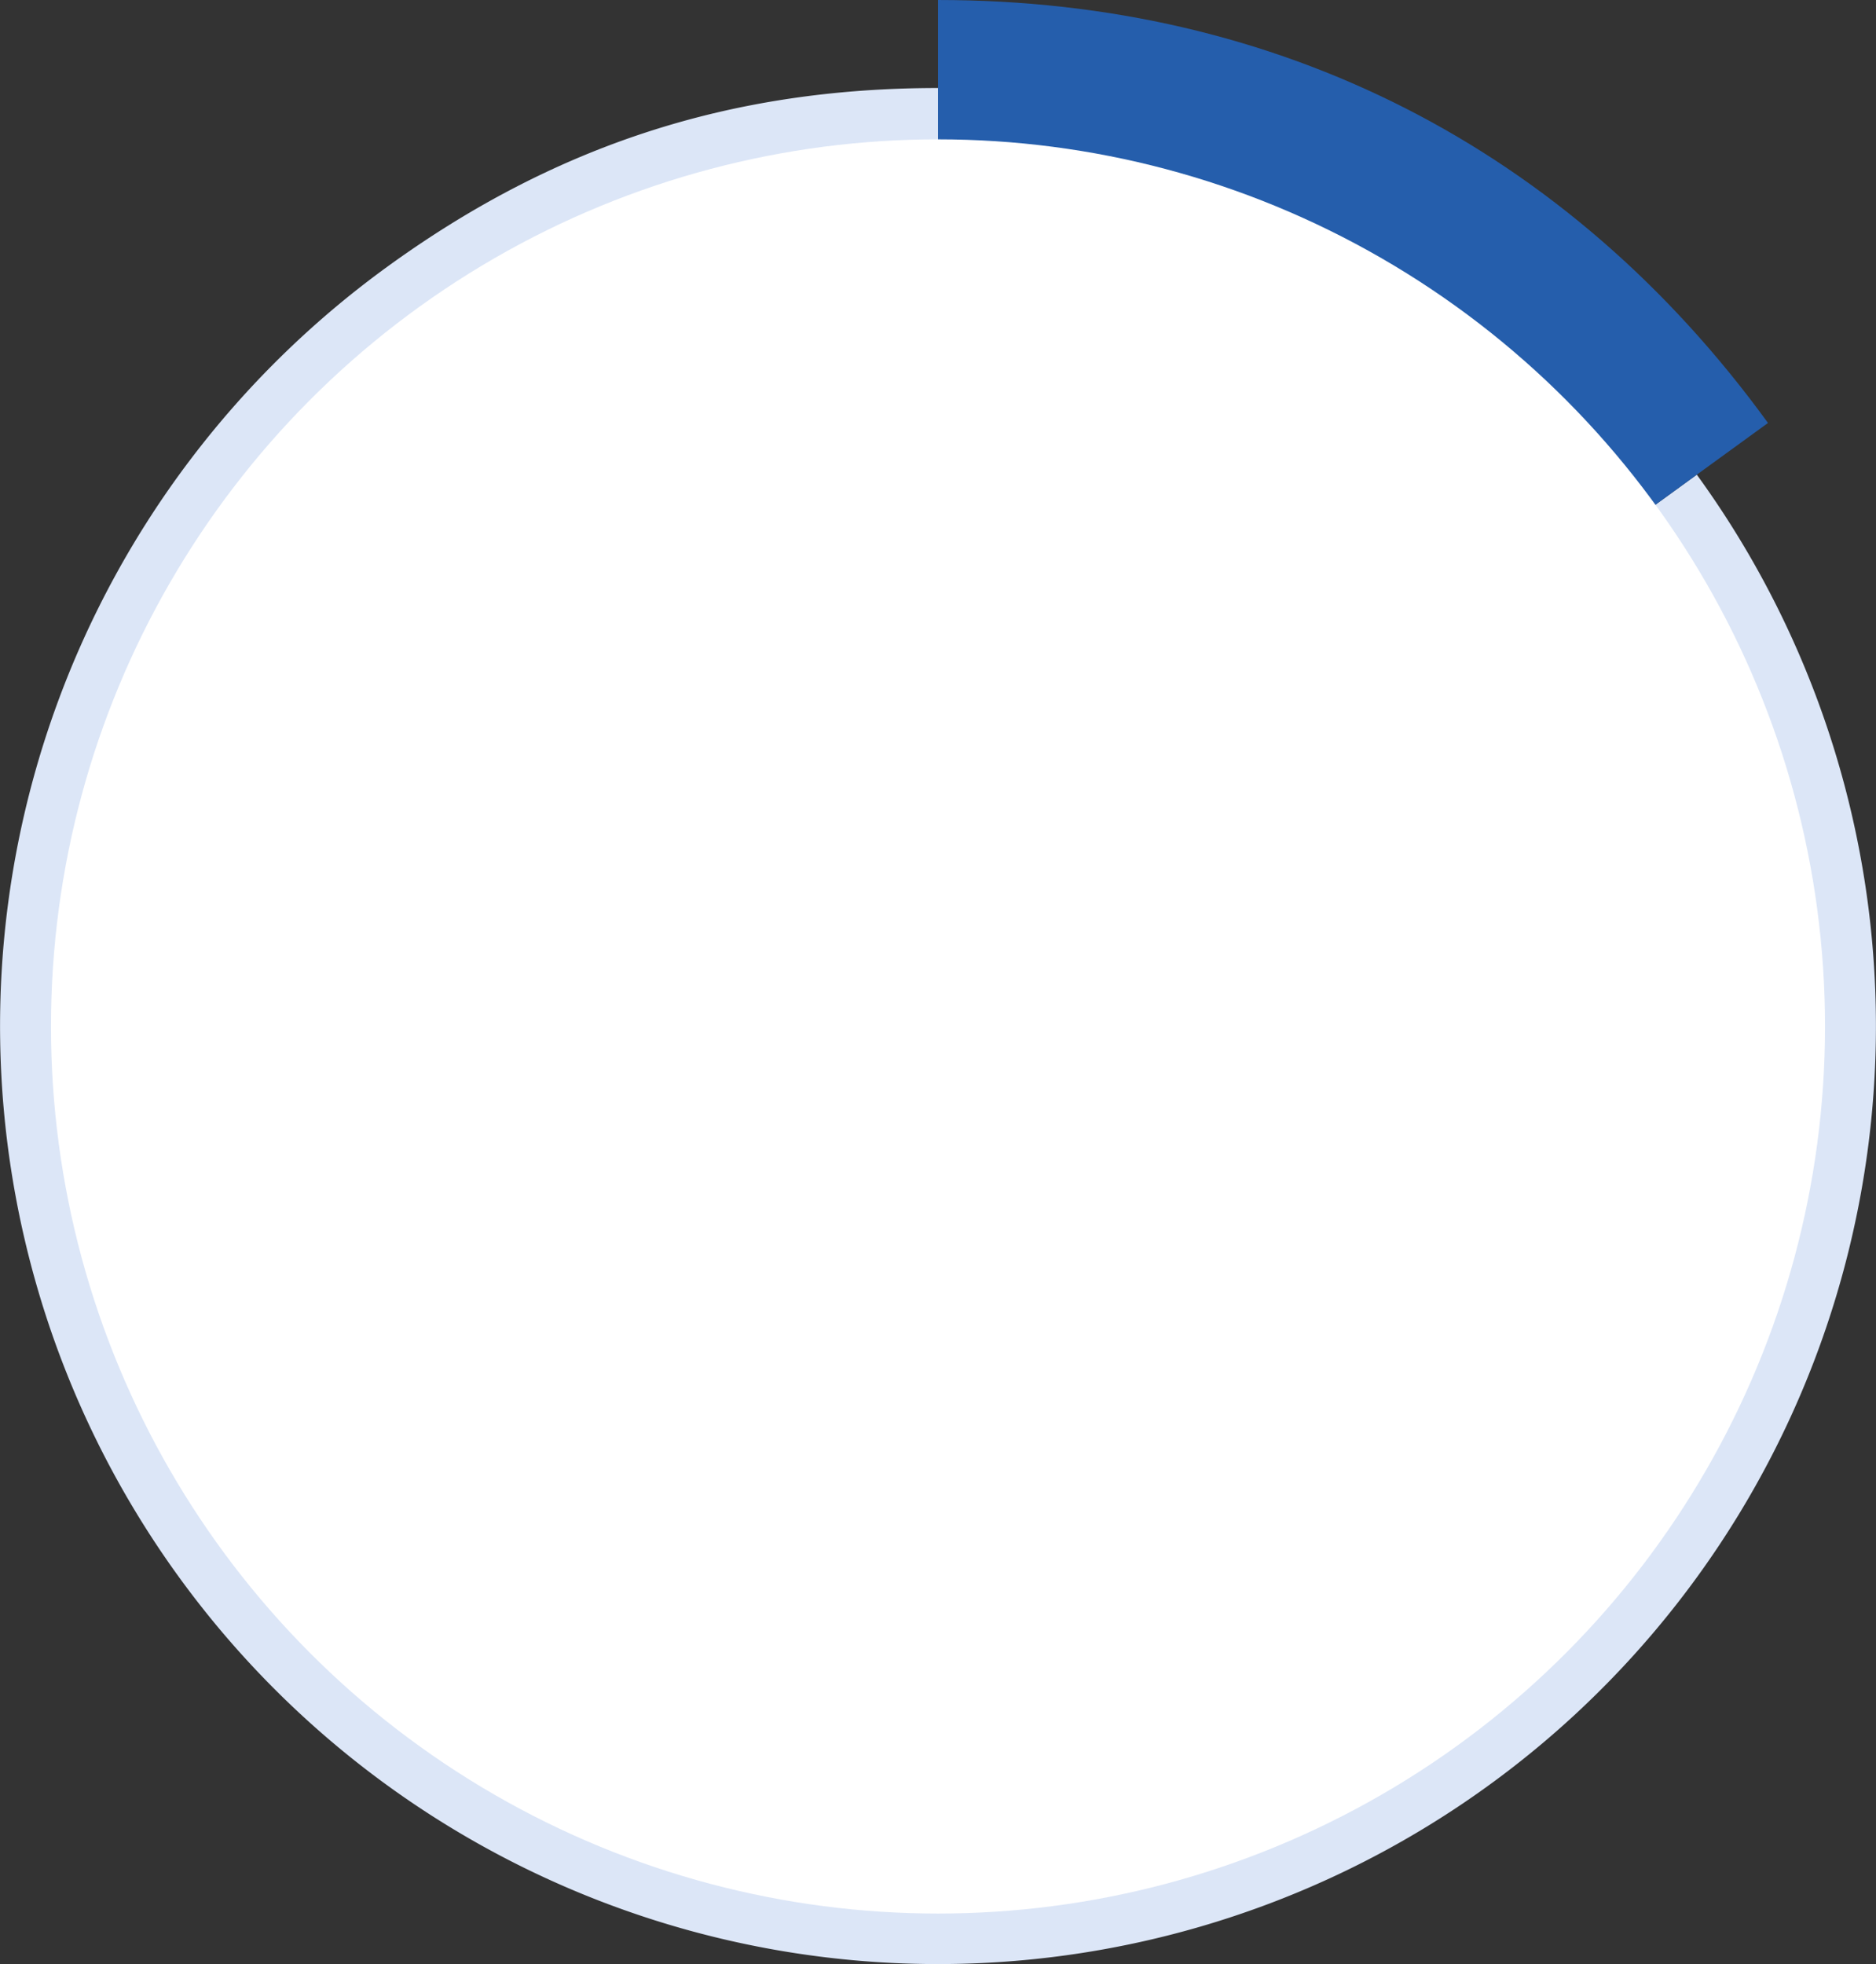
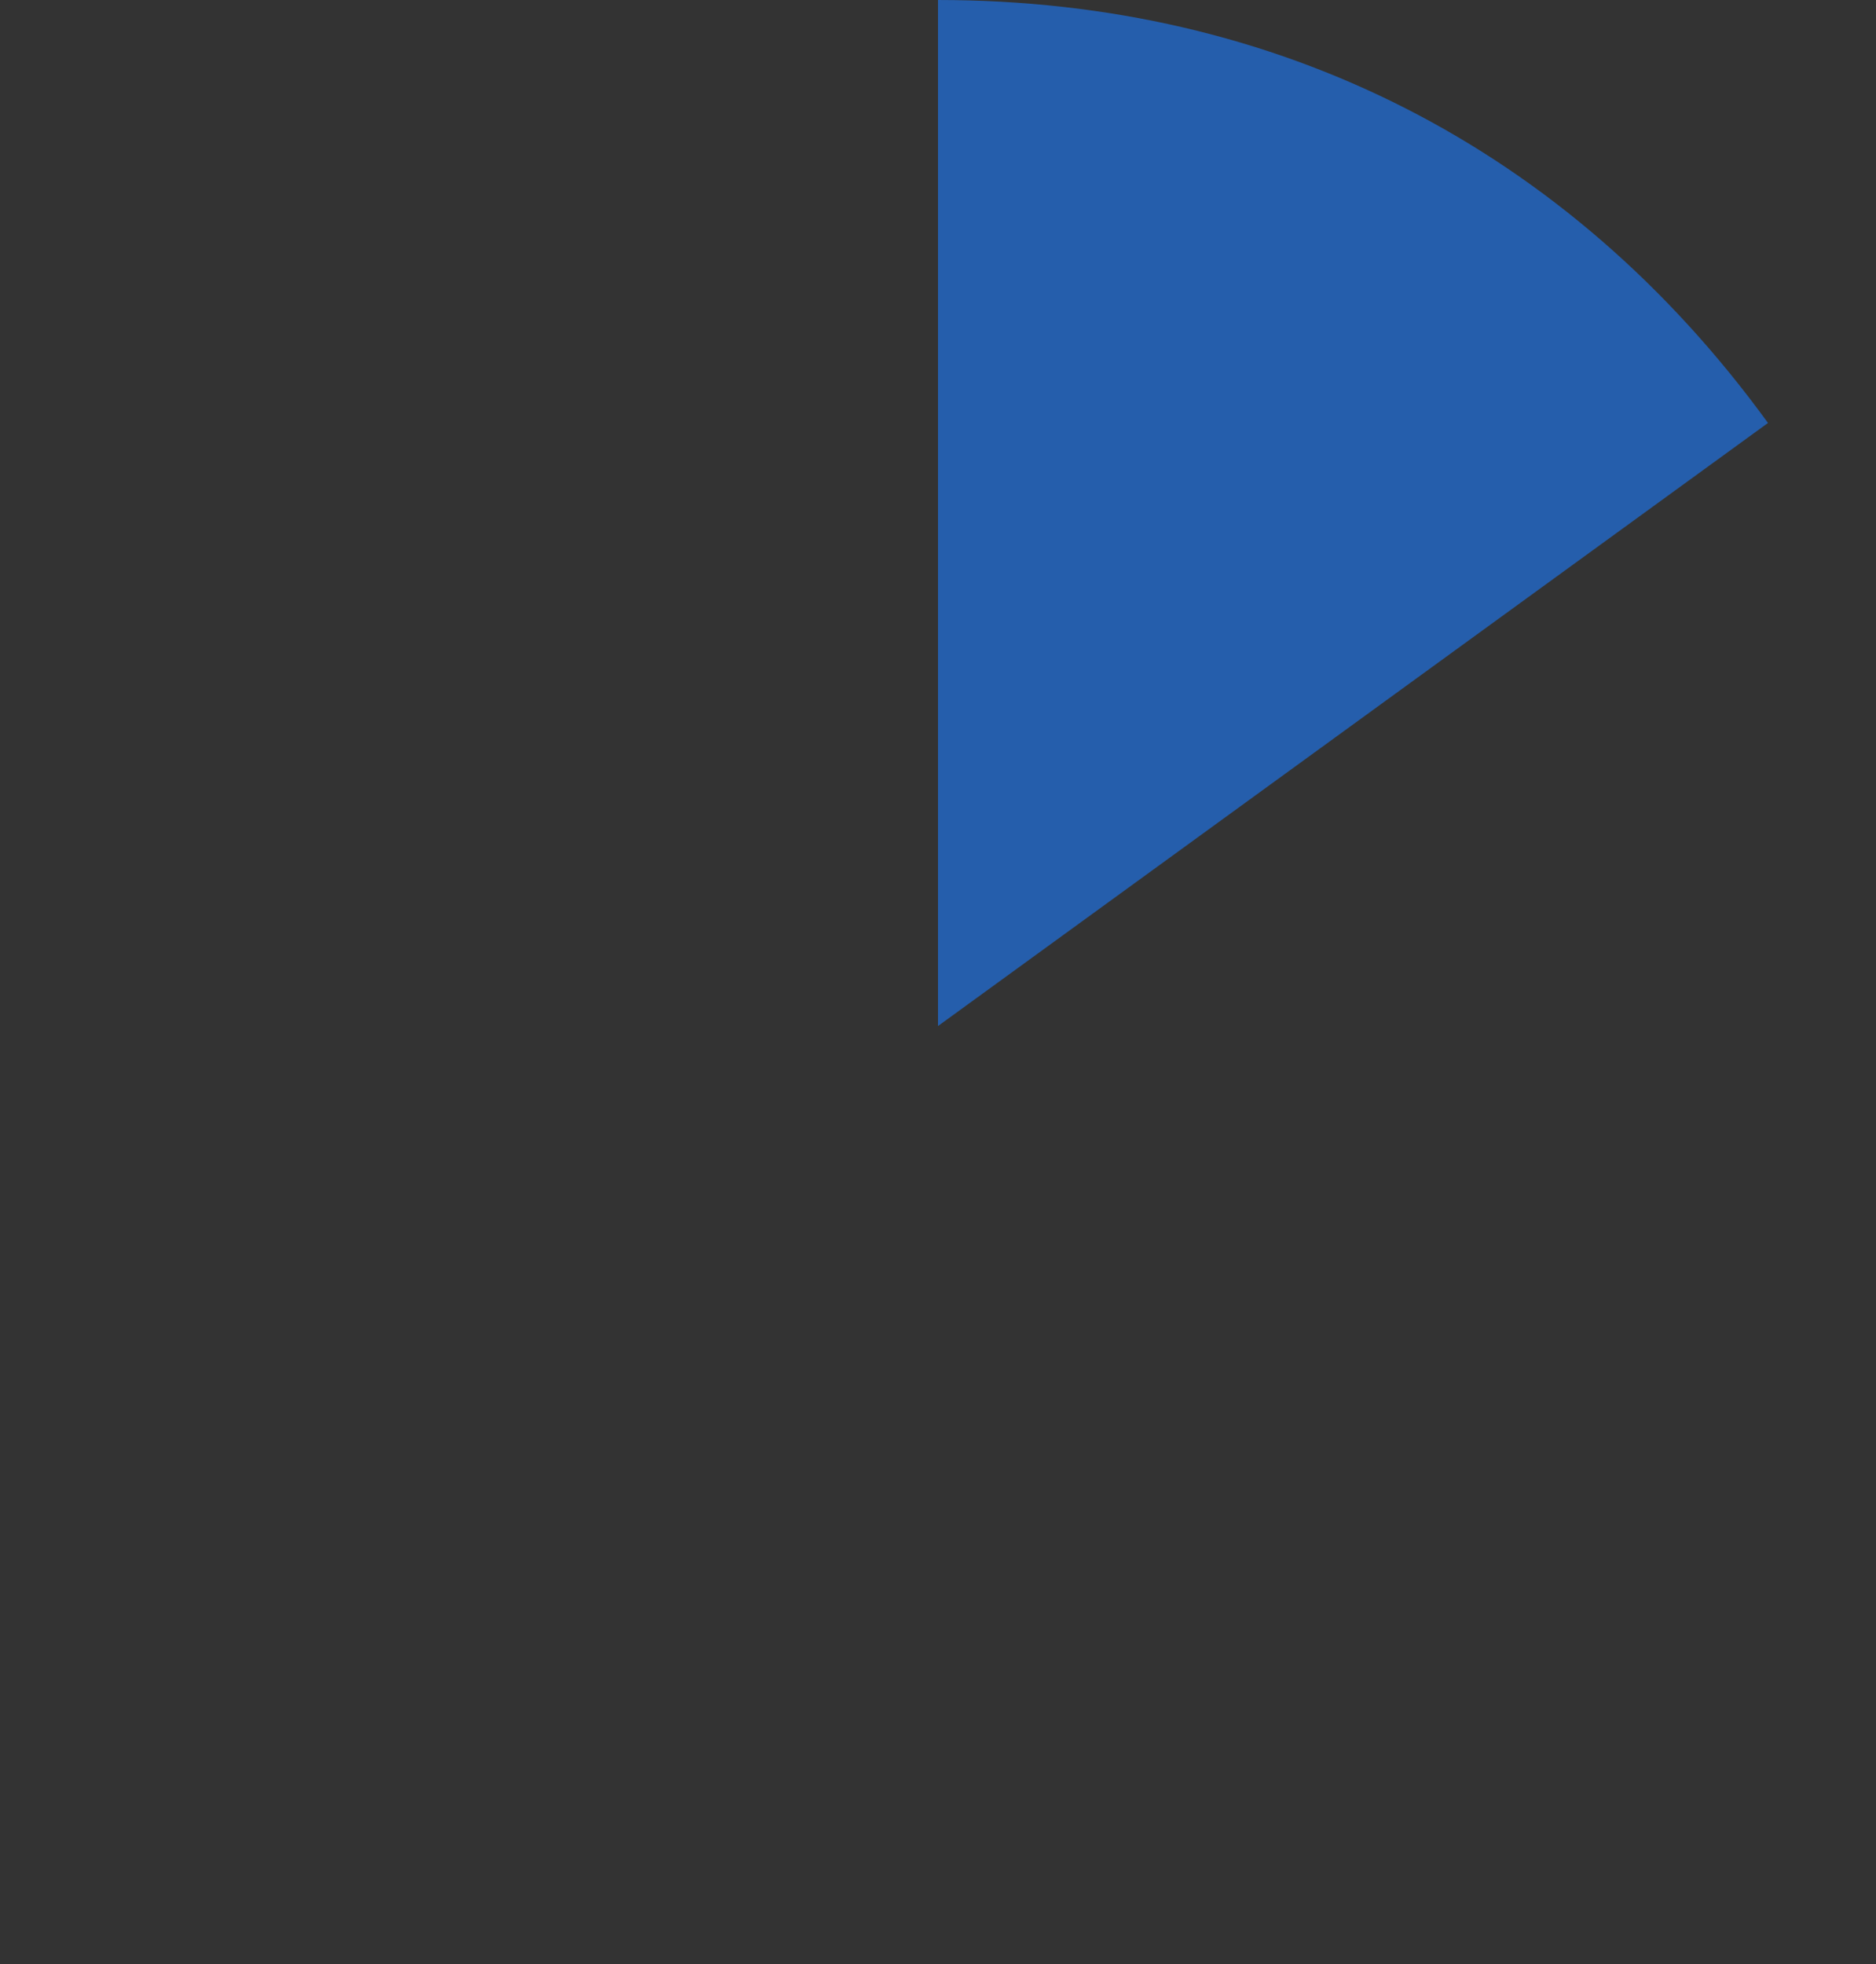
<svg xmlns="http://www.w3.org/2000/svg" height="309.974" viewBox="0 0 296.095 309.974" width="296.095">
  <rect x="0" y="0" width="296.095" height="309.974" fill="#333333" stroke="none" />
-   <path d="m148.048 148.036 119.764-87.013a148.037 148.037 0 1 1 -206.778-32.751c26.457-19.222 54.31-28.272 87.014-28.272z" fill="#dce6f7" transform="translate(0 13.89)" />
  <path d="m103.945 161.925v-161.925c53.658 0 99.462 23.339 131 66.749z" fill="#255eac" transform="translate(44.103 .001)" />
-   <circle cx="148.048" cy="161.991" fill="#fff" r="140" />
</svg>